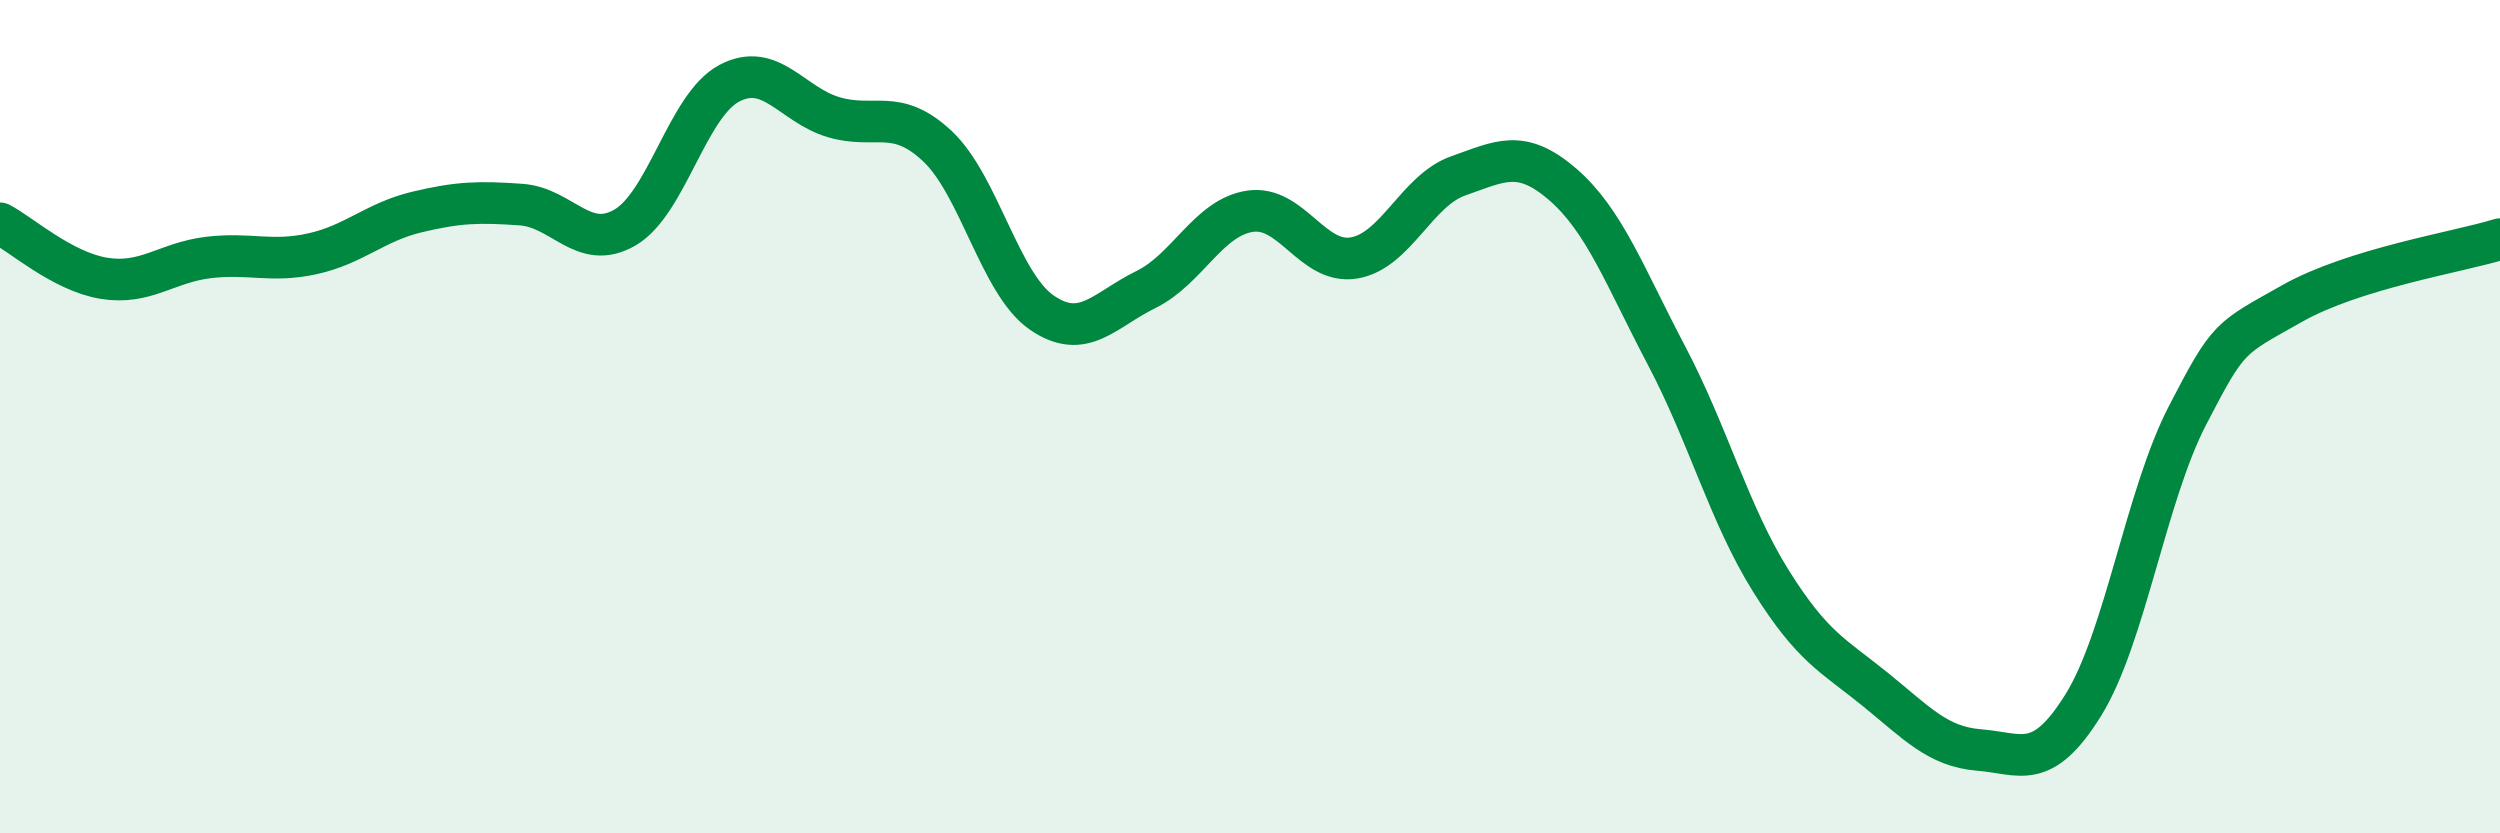
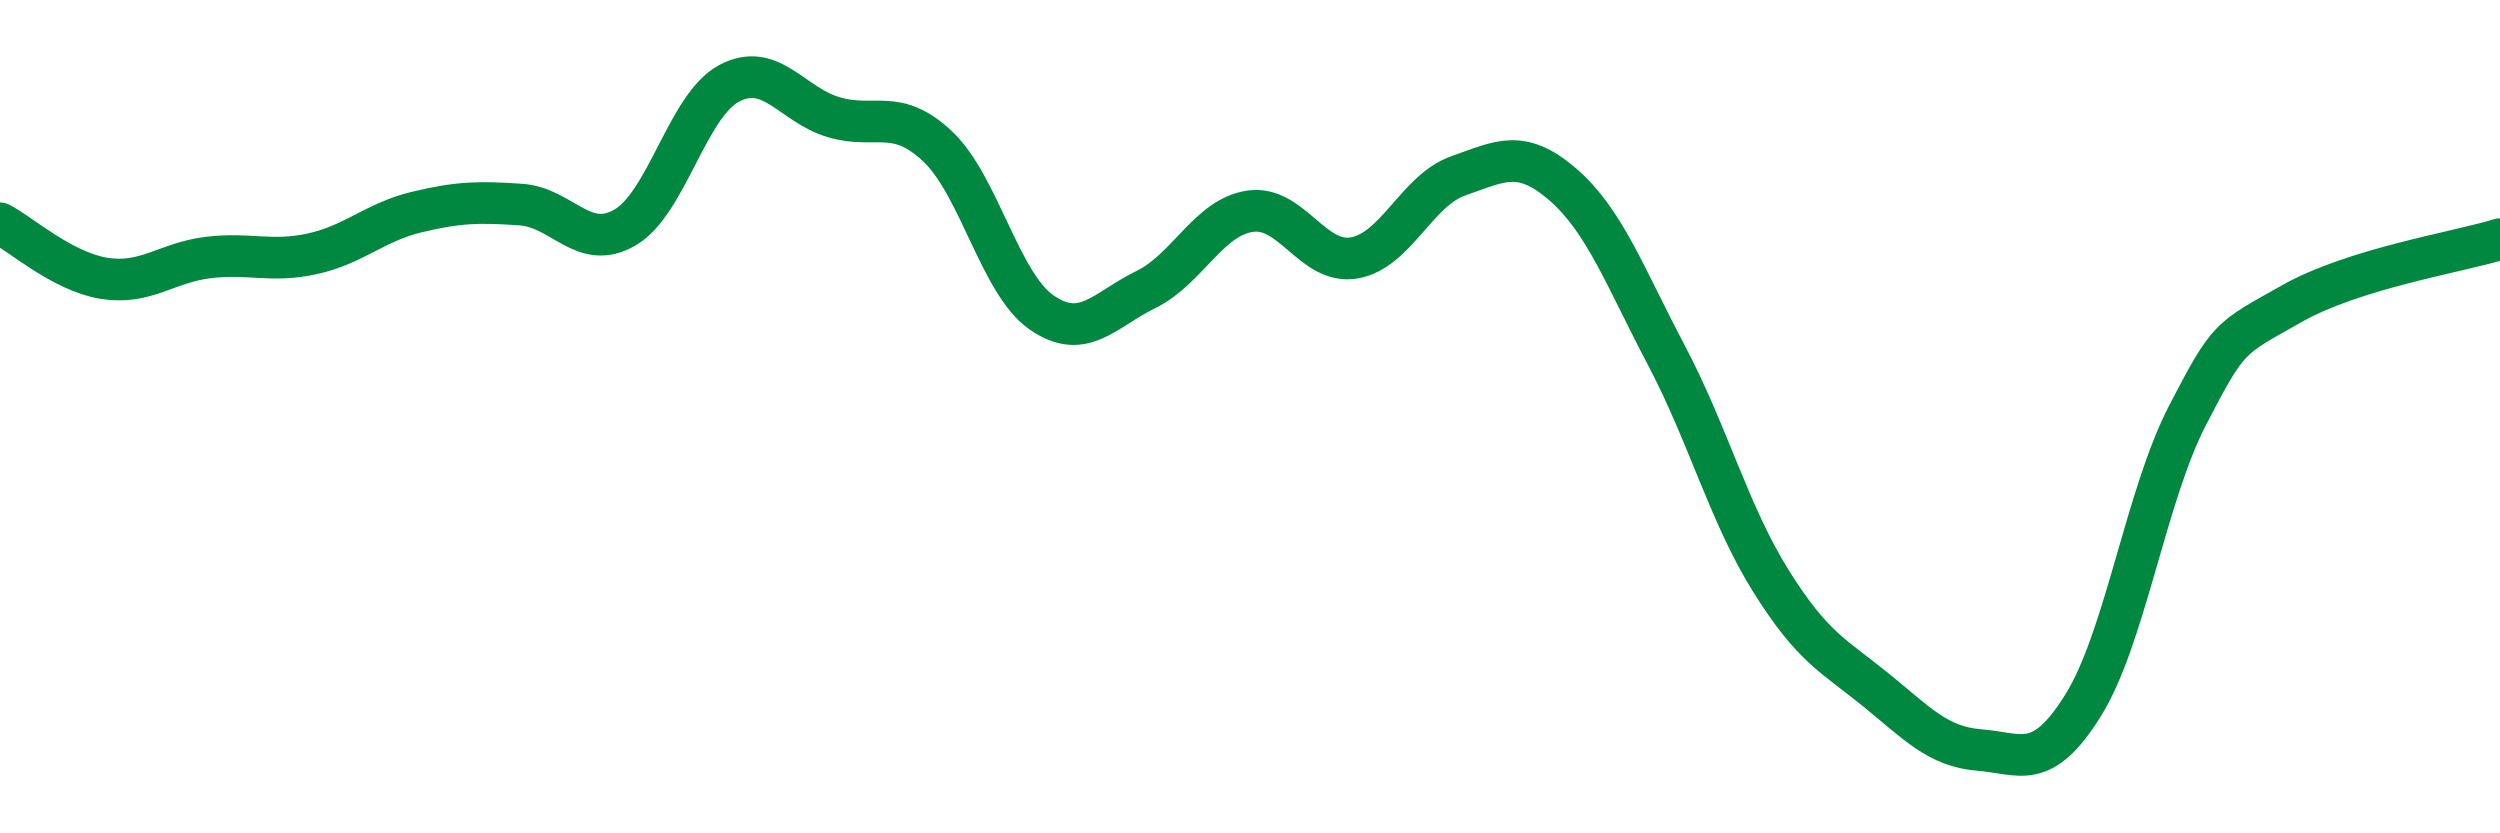
<svg xmlns="http://www.w3.org/2000/svg" width="60" height="20" viewBox="0 0 60 20">
-   <path d="M 0,5.36 C 0.5,5.62 1.5,6.52 2.5,6.68 C 3.5,6.84 4,6.3 5,6.18 C 6,6.06 6.5,6.31 7.5,6.09 C 8.5,5.87 9,5.33 10,5.09 C 11,4.85 11.5,4.84 12.5,4.91 C 13.5,4.98 14,6.04 15,5.46 C 16,4.88 16.5,2.53 17.5,2 C 18.5,1.47 19,2.51 20,2.81 C 21,3.11 21.5,2.57 22.5,3.51 C 23.5,4.45 24,6.81 25,7.5 C 26,8.19 26.5,7.44 27.5,6.95 C 28.5,6.46 29,5.22 30,5.07 C 31,4.92 31.5,6.36 32.5,6.19 C 33.5,6.02 34,4.57 35,4.22 C 36,3.87 36.5,3.56 37.5,4.42 C 38.5,5.28 39,6.64 40,8.54 C 41,10.44 41.5,12.34 42.5,13.94 C 43.5,15.54 44,15.73 45,16.54 C 46,17.35 46.5,17.92 47.5,18 C 48.5,18.08 49,18.53 50,16.92 C 51,15.31 51.5,11.9 52.5,9.97 C 53.5,8.04 53.5,8.14 55,7.29 C 56.5,6.44 59,6.05 60,5.74L60 20L0 20Z" fill="#008740" opacity="0.1" stroke-linecap="round" stroke-linejoin="round" />
  <path d="M 0,5.36 C 0.5,5.62 1.5,6.52 2.5,6.68 C 3.5,6.84 4,6.3 5,6.18 C 6,6.06 6.5,6.31 7.5,6.09 C 8.5,5.87 9,5.33 10,5.09 C 11,4.85 11.5,4.84 12.5,4.91 C 13.5,4.98 14,6.04 15,5.46 C 16,4.88 16.5,2.53 17.5,2 C 18.5,1.47 19,2.51 20,2.81 C 21,3.11 21.5,2.57 22.5,3.51 C 23.5,4.45 24,6.81 25,7.5 C 26,8.19 26.5,7.44 27.5,6.95 C 28.5,6.46 29,5.22 30,5.07 C 31,4.92 31.5,6.36 32.5,6.19 C 33.5,6.02 34,4.57 35,4.22 C 36,3.87 36.5,3.56 37.5,4.42 C 38.5,5.28 39,6.64 40,8.54 C 41,10.44 41.5,12.34 42.5,13.94 C 43.5,15.54 44,15.73 45,16.54 C 46,17.35 46.5,17.92 47.5,18 C 48.5,18.08 49,18.53 50,16.92 C 51,15.31 51.5,11.9 52.5,9.97 C 53.5,8.04 53.5,8.14 55,7.29 C 56.5,6.44 59,6.05 60,5.74" stroke="#008740" stroke-width="1" fill="none" stroke-linecap="round" stroke-linejoin="round" />
</svg>